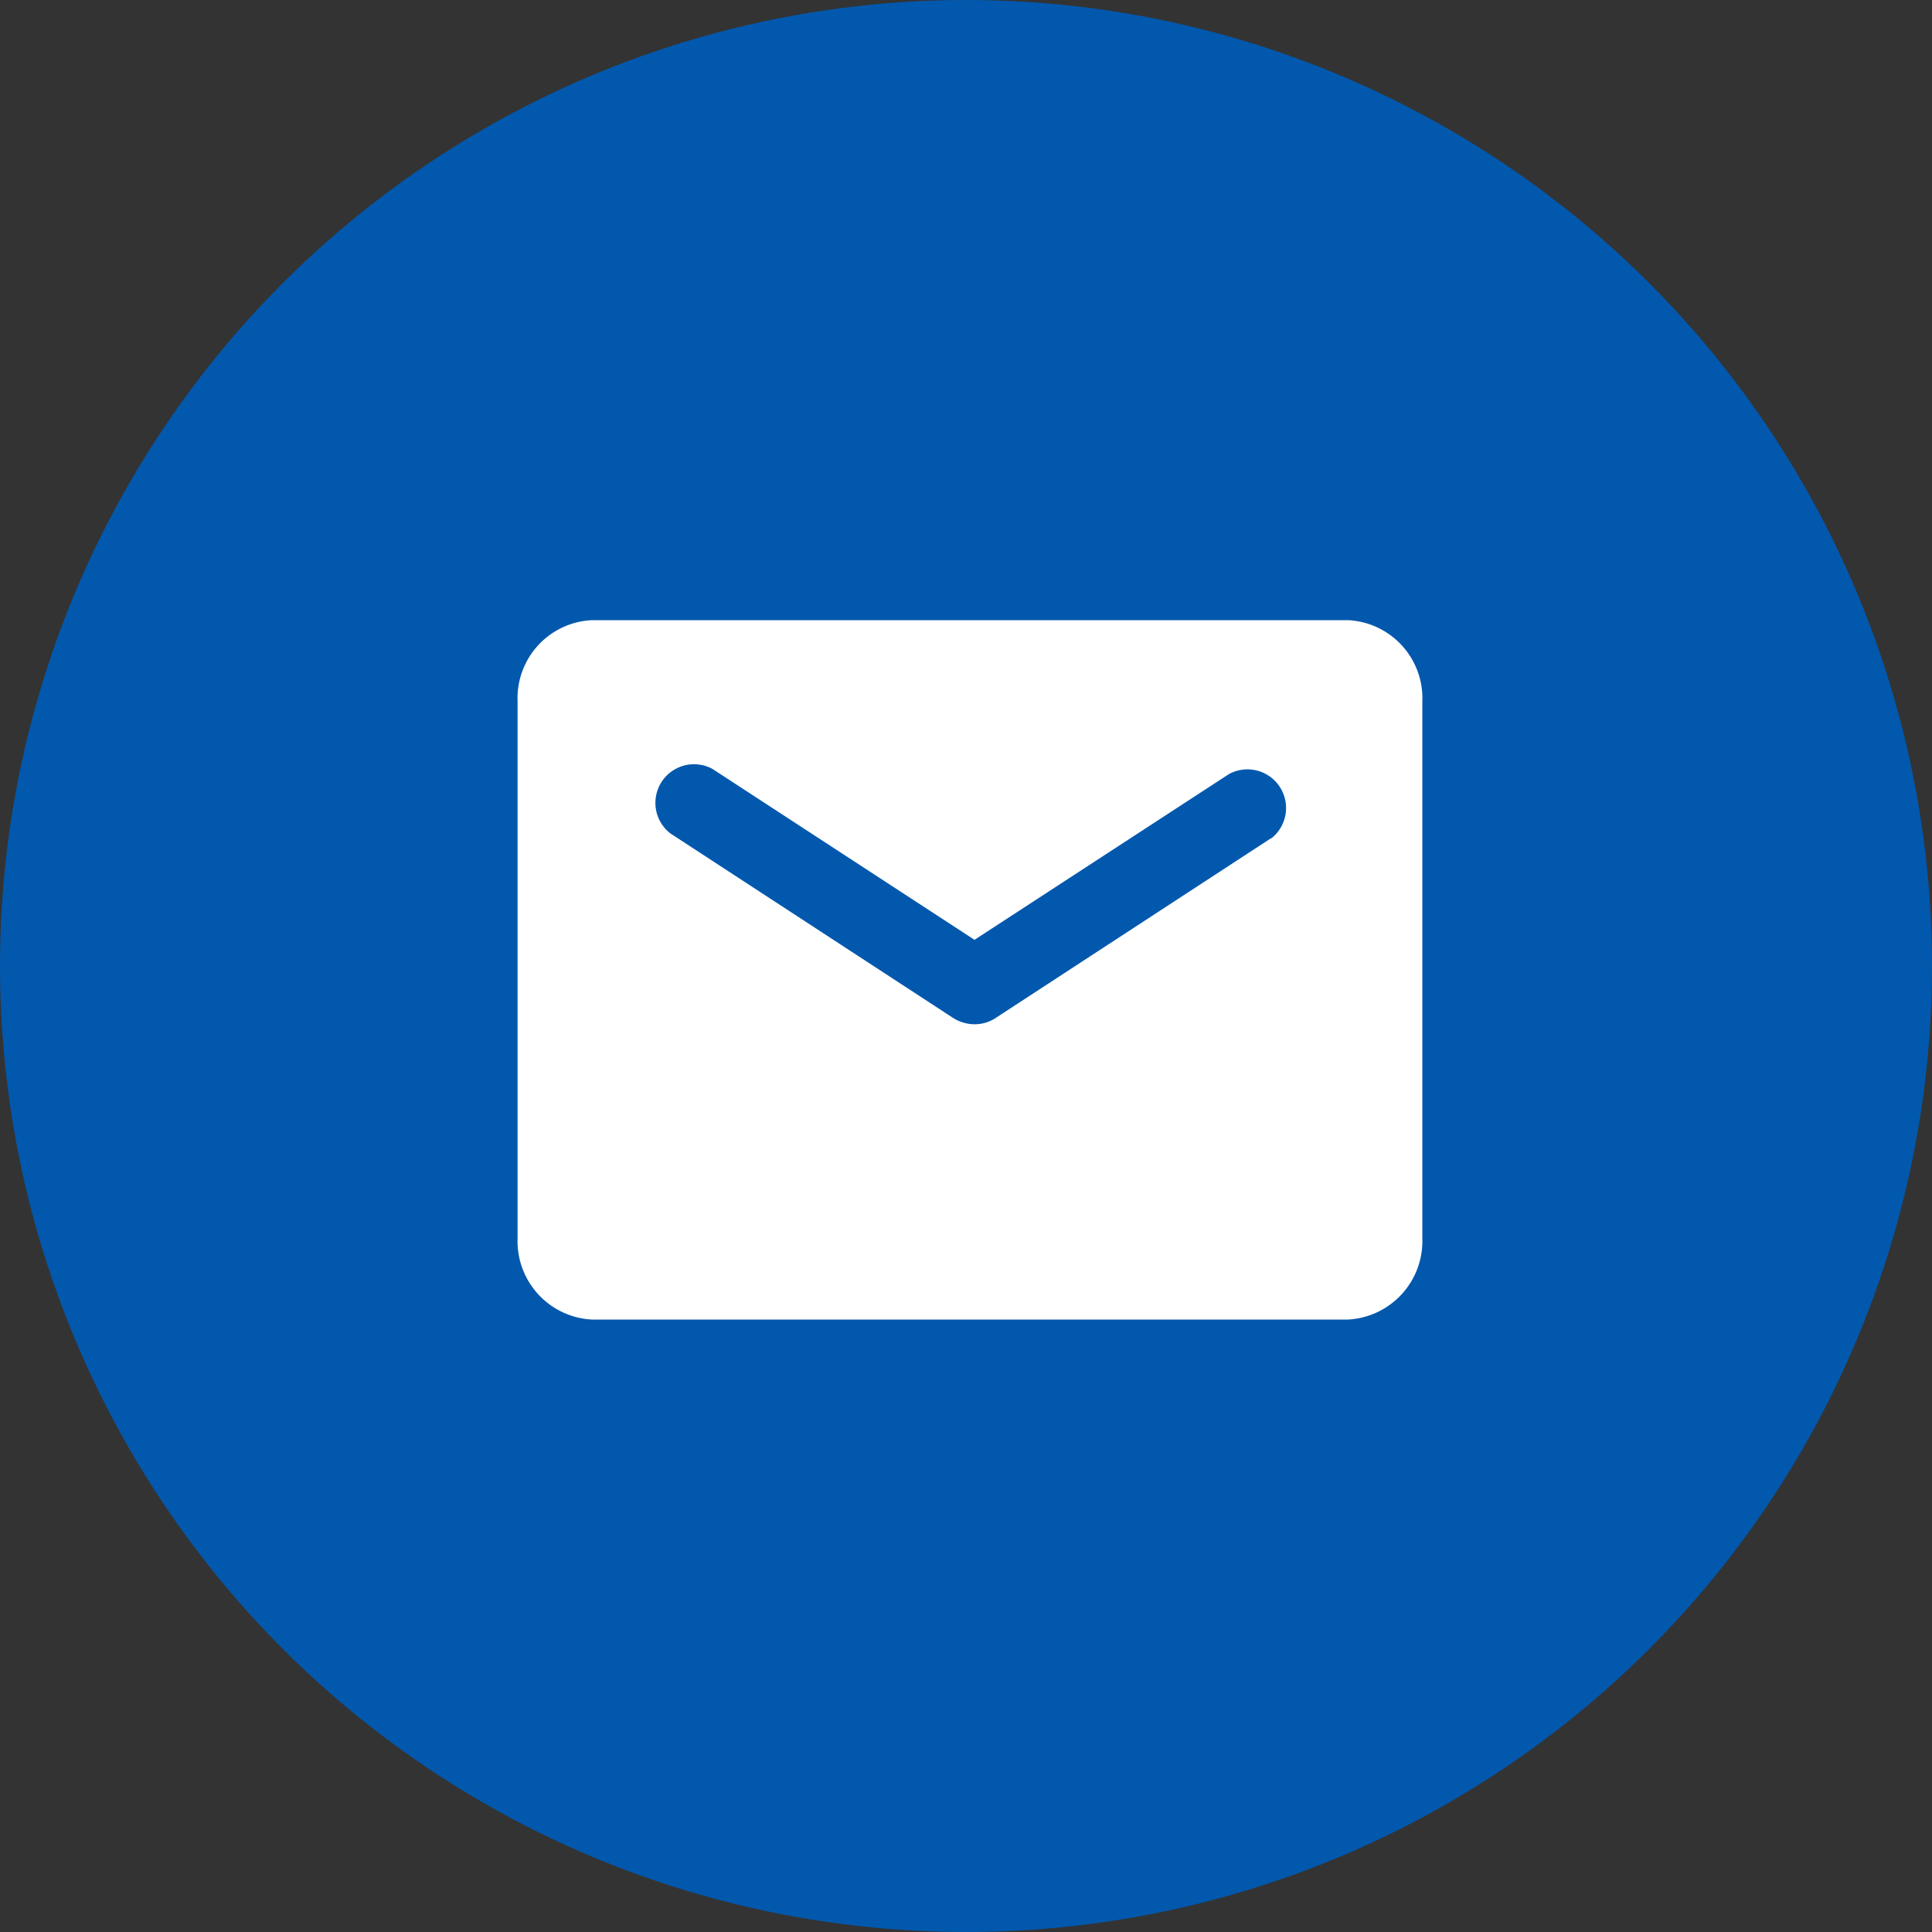
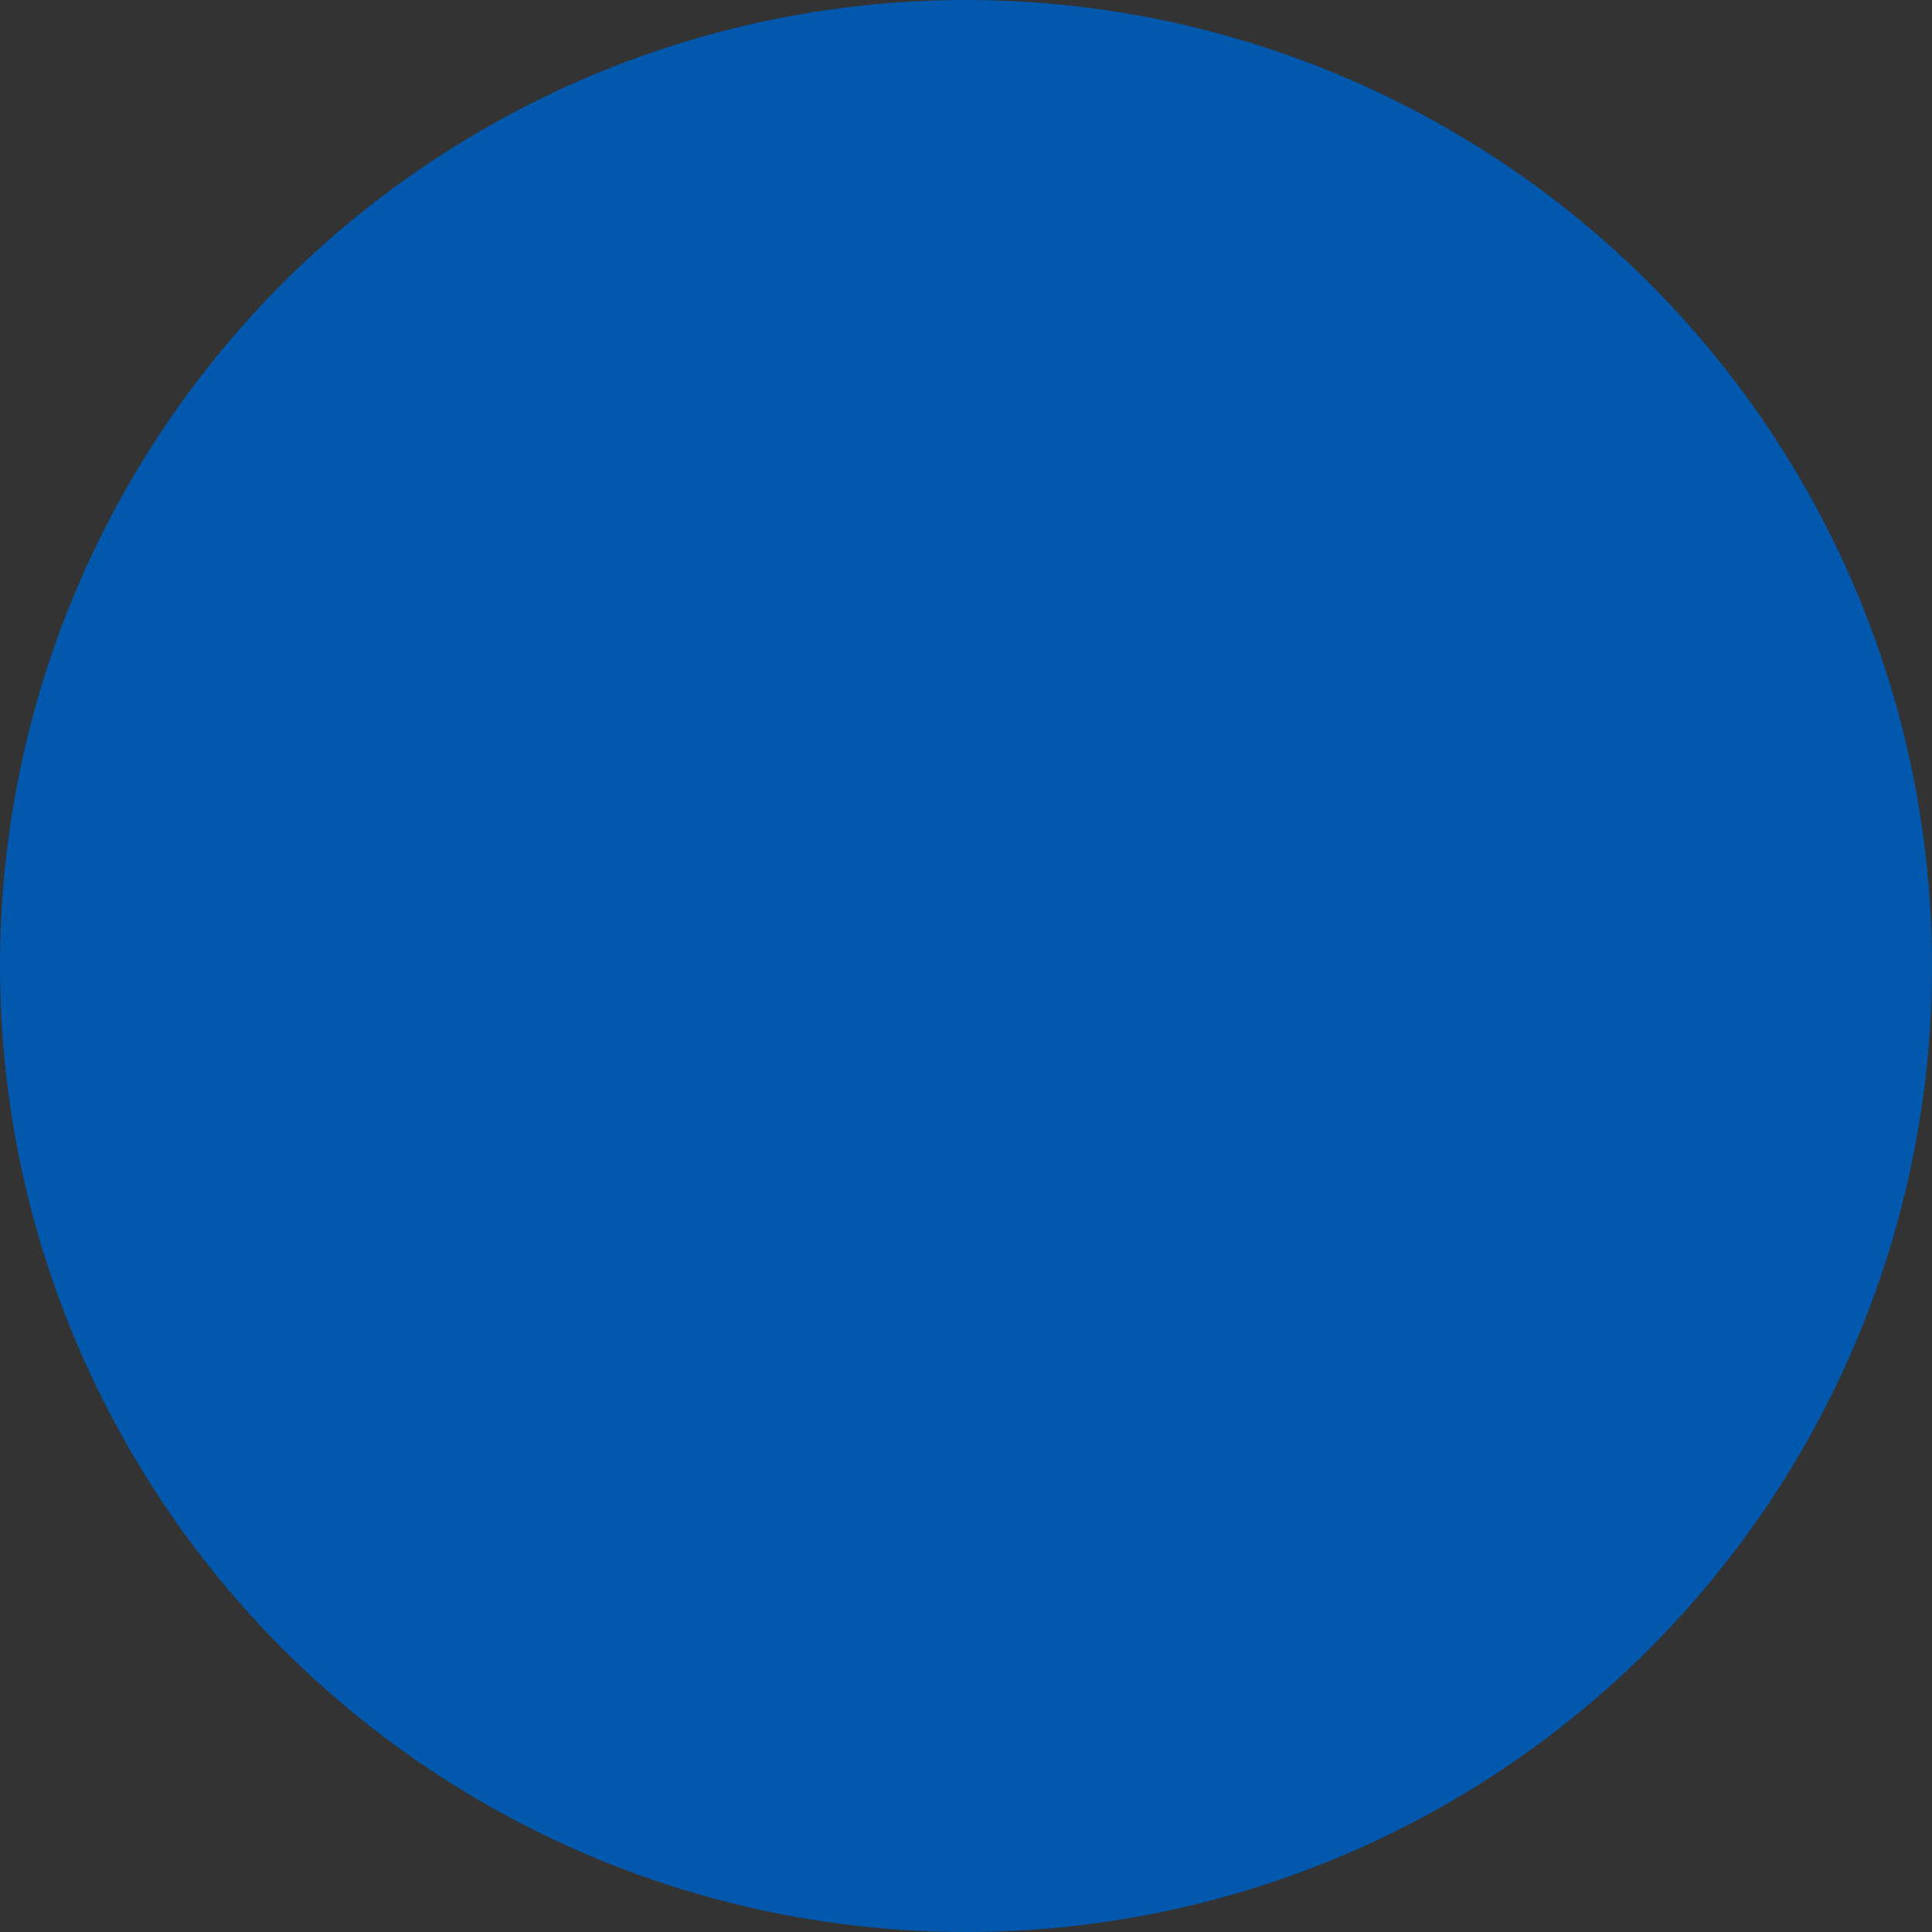
<svg xmlns="http://www.w3.org/2000/svg" data-name="Group 3855" width="20" height="20" viewBox="0 0 20 20">
  <rect x="0" y="0" width="20" height="20" fill="#333333" stroke="none" />
  <g data-name="Group 3432-3">
    <g data-name="Group 3883">
      <circle data-name="Ellipse 303-7" cx="10" cy="10" r="10" style="fill:#0258ad" />
    </g>
  </g>
  <g data-name="Group 3101">
-     <path data-name="Path 1230" d="M1523.946 771.56h-7.828a.808.808 0 0 0-.769.838v5.565a.812.812 0 0 0 .769.837h7.828a.813.813 0 0 0 .769-.837V772.4a.809.809 0 0 0-.769-.84zm-.8 2.259-2.851 1.861a.392.392 0 0 1-.217.063.418.418 0 0 1-.217-.063l-2.931-1.913a.4.4 0 0 1 .435-.668l2.714 1.77 2.636-1.717a.4.4 0 0 1 .435.668z" transform="translate(-1509.991 -765.14)" style="fill:#fff" />
-   </g>
+     </g>
</svg>